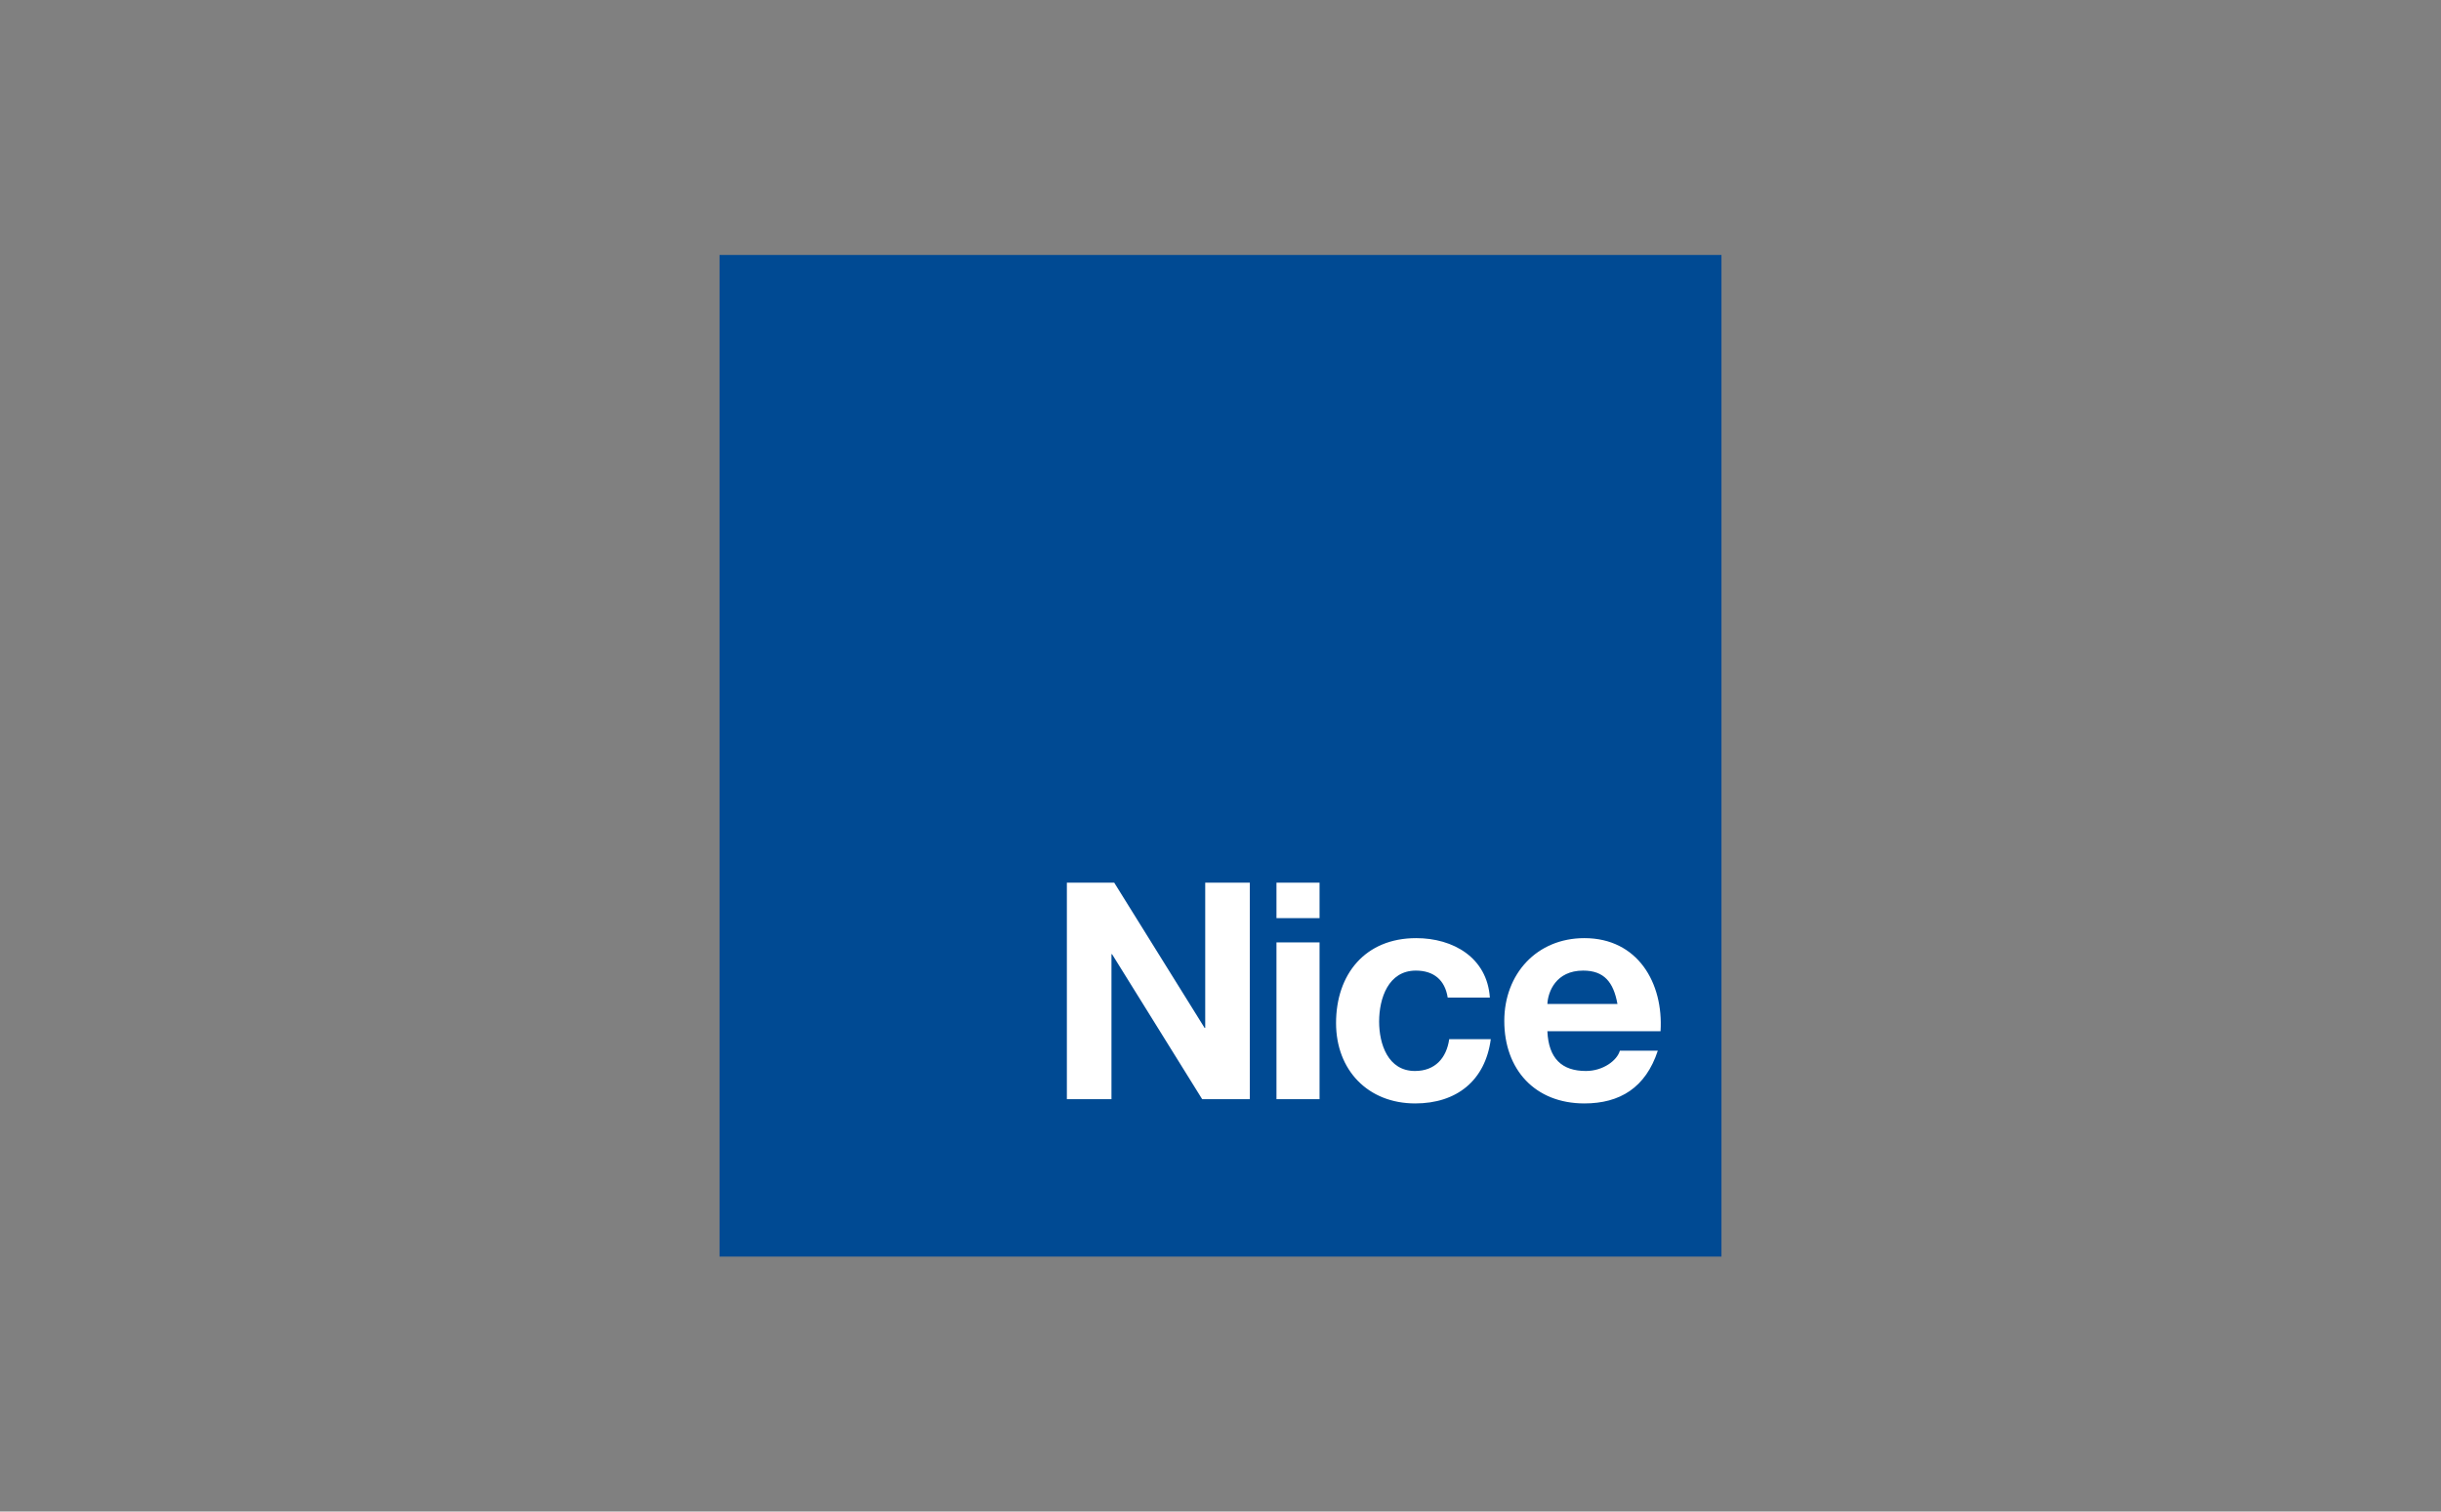
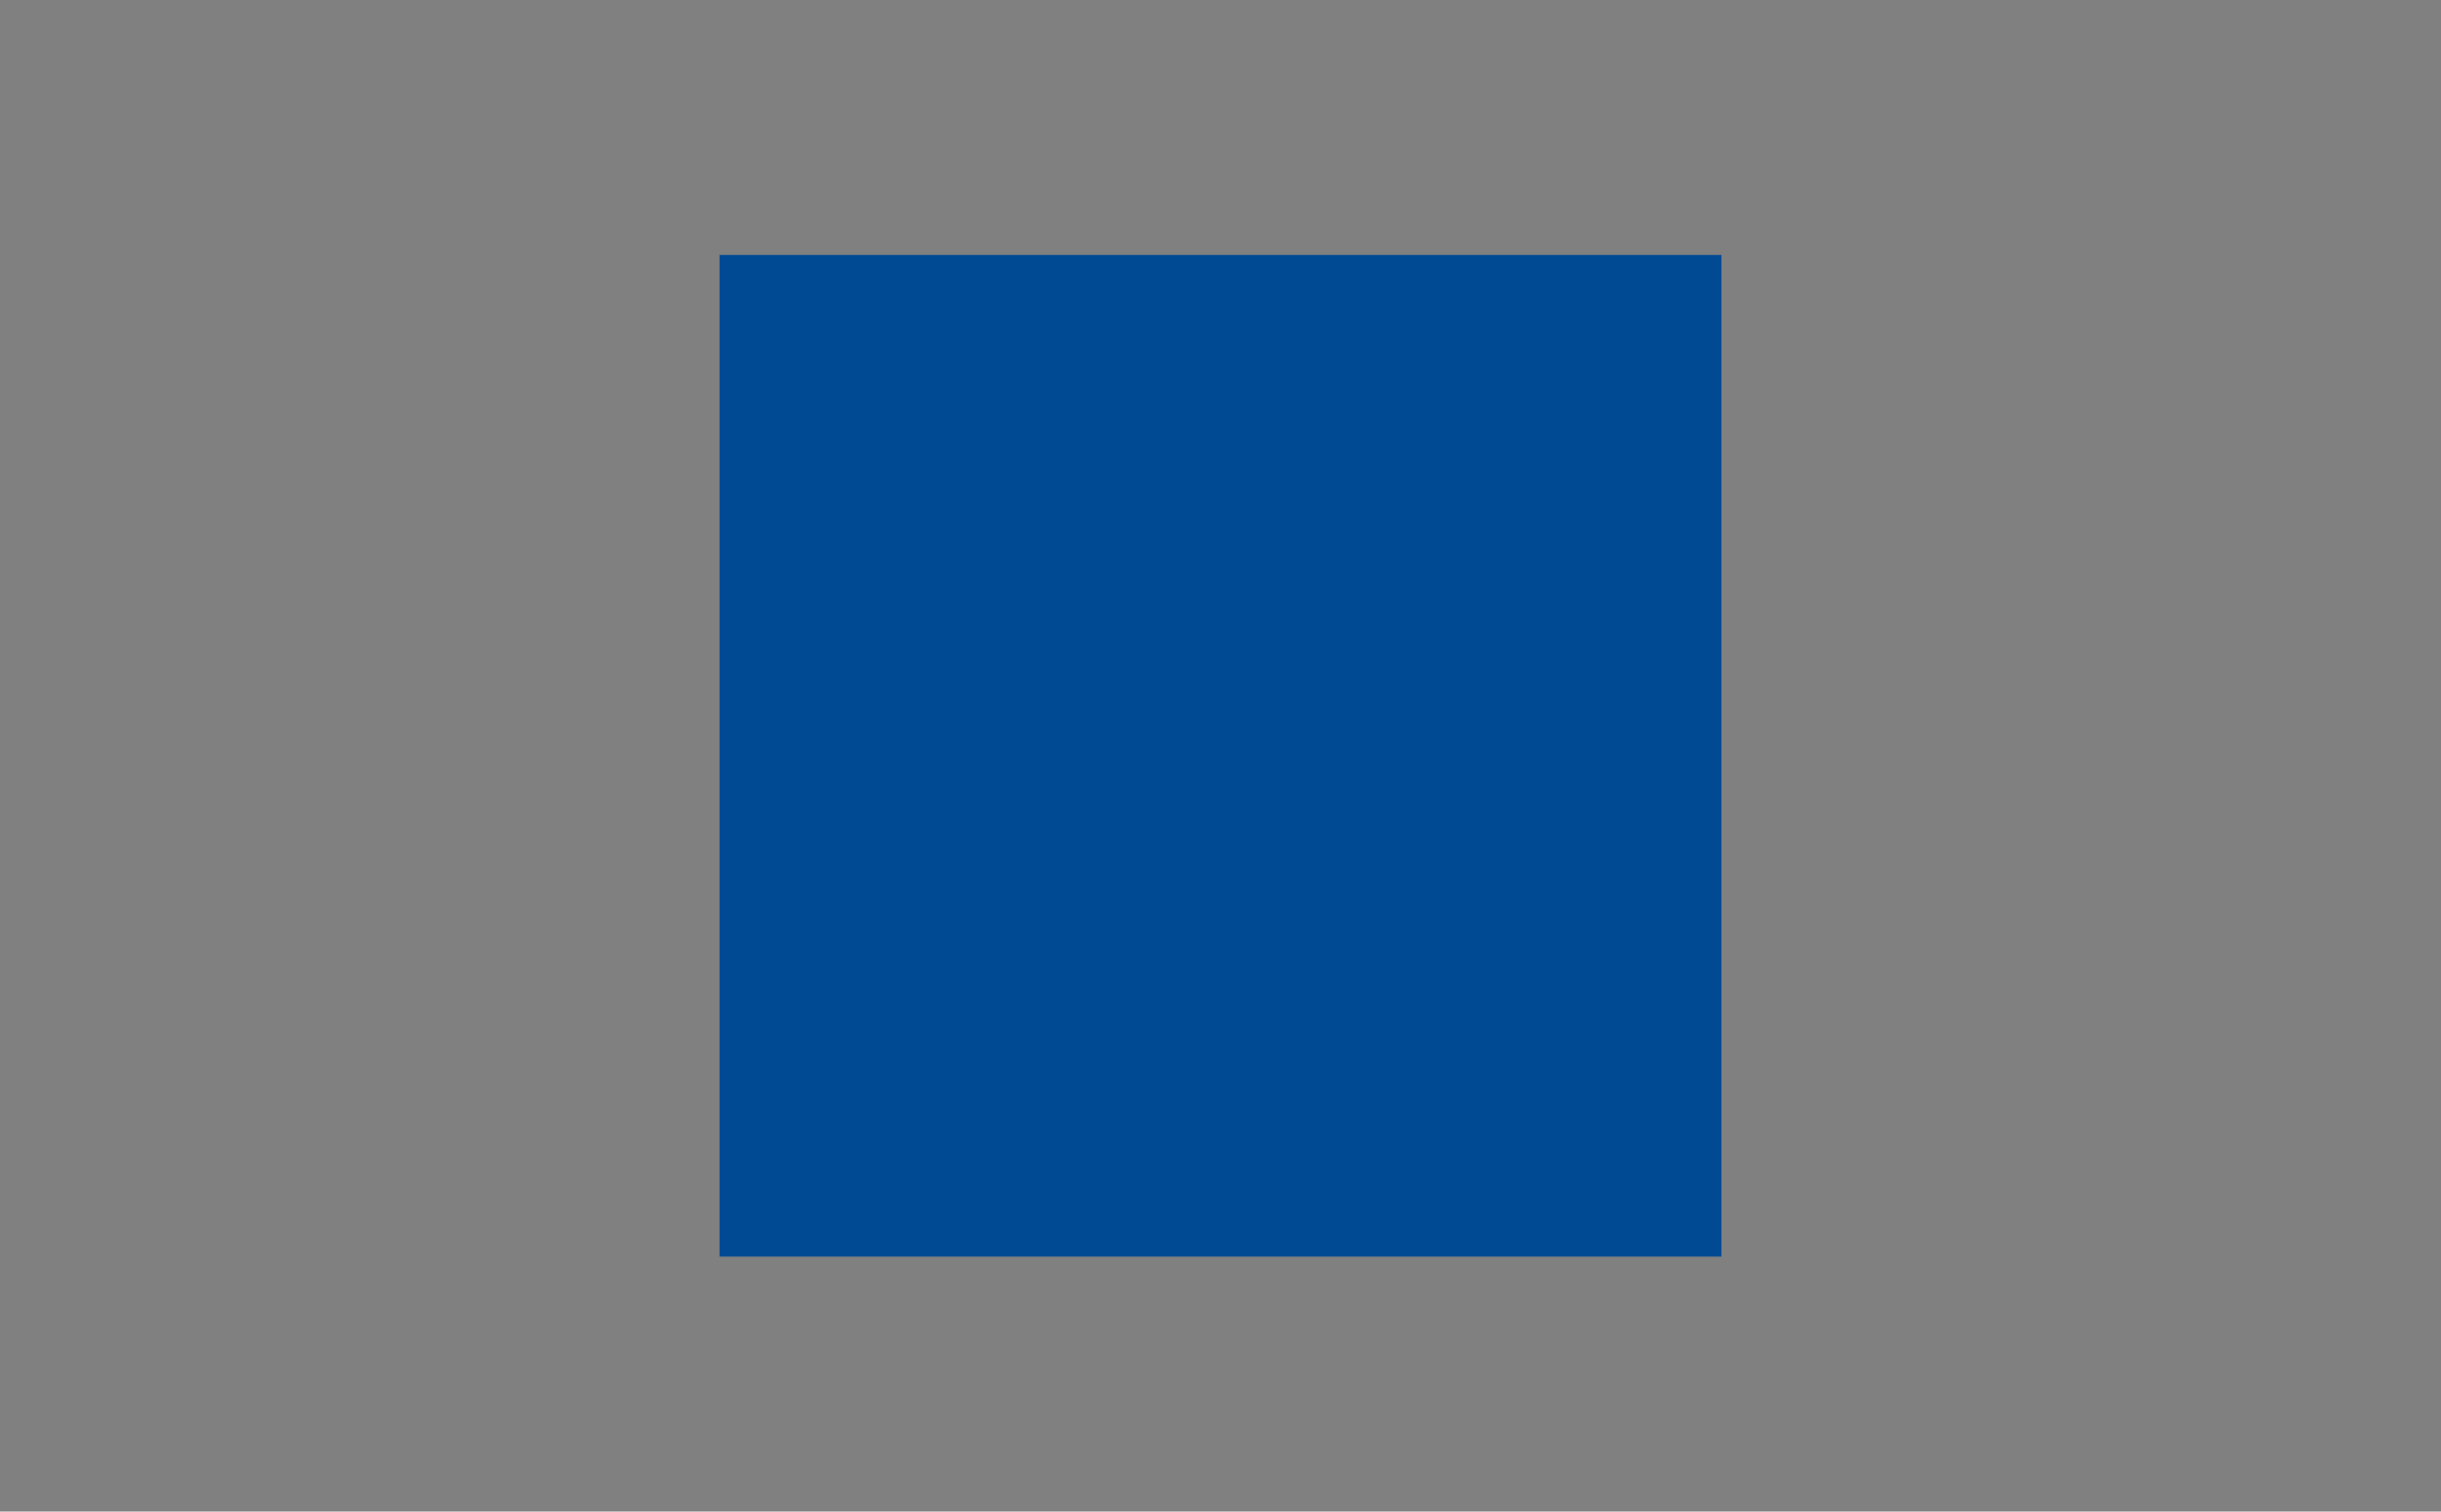
<svg xmlns="http://www.w3.org/2000/svg" width="268" height="166" viewBox="0 0 268 166" fill="none">
  <rect x="0" y="0" width="268" height="166" fill="#808080" stroke="none" />
  <g clip-path="url(#clip0_3226_2634)">
    <path d="M189 28H79V138H189V28Z" fill="#004A93" />
-     <path fill-rule="evenodd" clip-rule="evenodd" d="M122.329 96.934H117.133V120.717H122.029V104.794H122.095L131.989 120.717H137.219V96.934H132.322V112.889H132.255L122.329 96.934ZM144.875 100.831H140.145V96.934H144.875V100.831ZM144.875 120.717H140.145V103.496H144.875V120.717ZM158.945 109.558C158.645 107.626 157.412 106.594 155.447 106.594C152.416 106.594 151.416 109.658 151.416 112.19C151.416 114.655 152.383 117.619 155.348 117.619C157.546 117.619 158.811 116.22 159.111 114.122H163.675C163.075 118.685 159.911 121.183 155.38 121.183C150.184 121.183 146.687 117.52 146.687 112.356C146.687 106.994 149.884 103.029 155.481 103.029C159.545 103.029 163.275 105.162 163.574 109.558H158.945ZM173.951 103.029C179.815 103.029 182.646 107.96 182.313 113.256H169.888C170.021 116.254 171.486 117.619 174.118 117.619C176.017 117.619 177.549 116.454 177.849 115.388H182.013C180.681 119.451 177.849 121.183 173.951 121.183C168.522 121.183 165.158 117.453 165.158 112.123C165.158 106.961 168.721 103.029 173.951 103.029ZM173.818 106.594C170.821 106.594 169.954 108.926 169.888 110.258H177.582C177.149 107.86 176.116 106.594 173.818 106.594Z" fill="white" />
  </g>
  <defs>
    <clipPath id="clip0_3226_2634">
      <rect width="110" height="110" fill="white" transform="translate(79 28)" />
    </clipPath>
  </defs>
</svg>